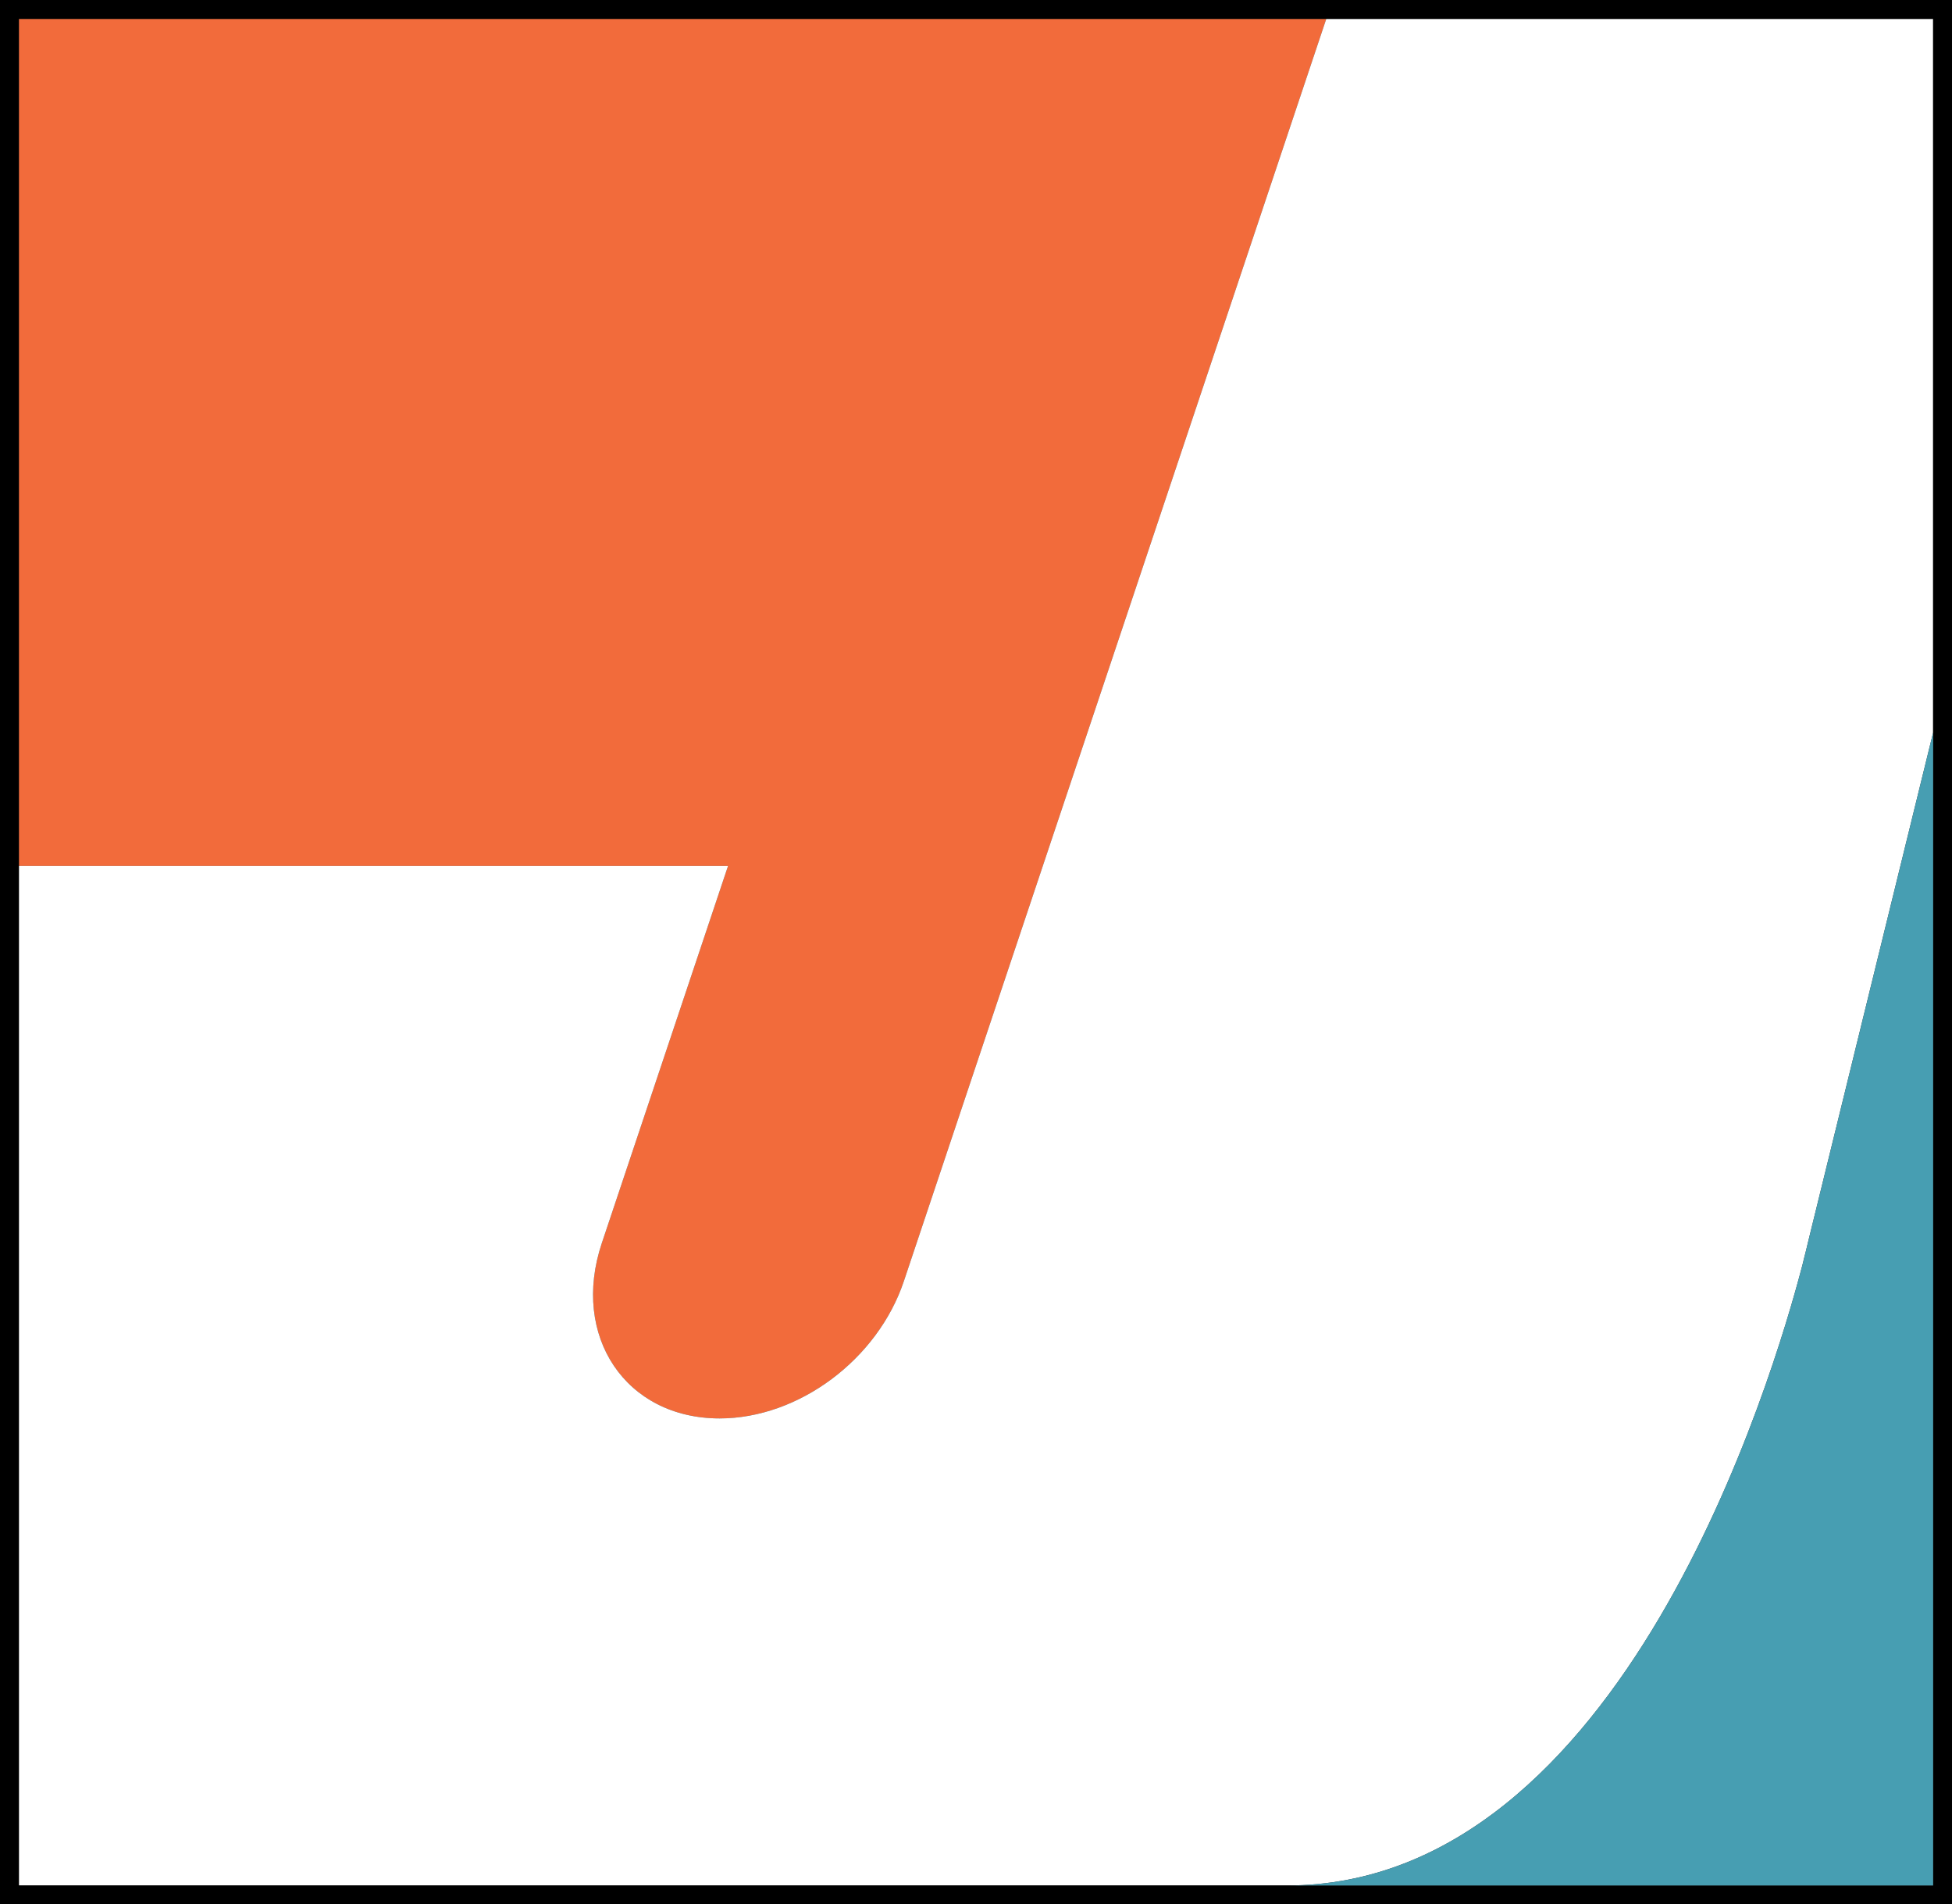
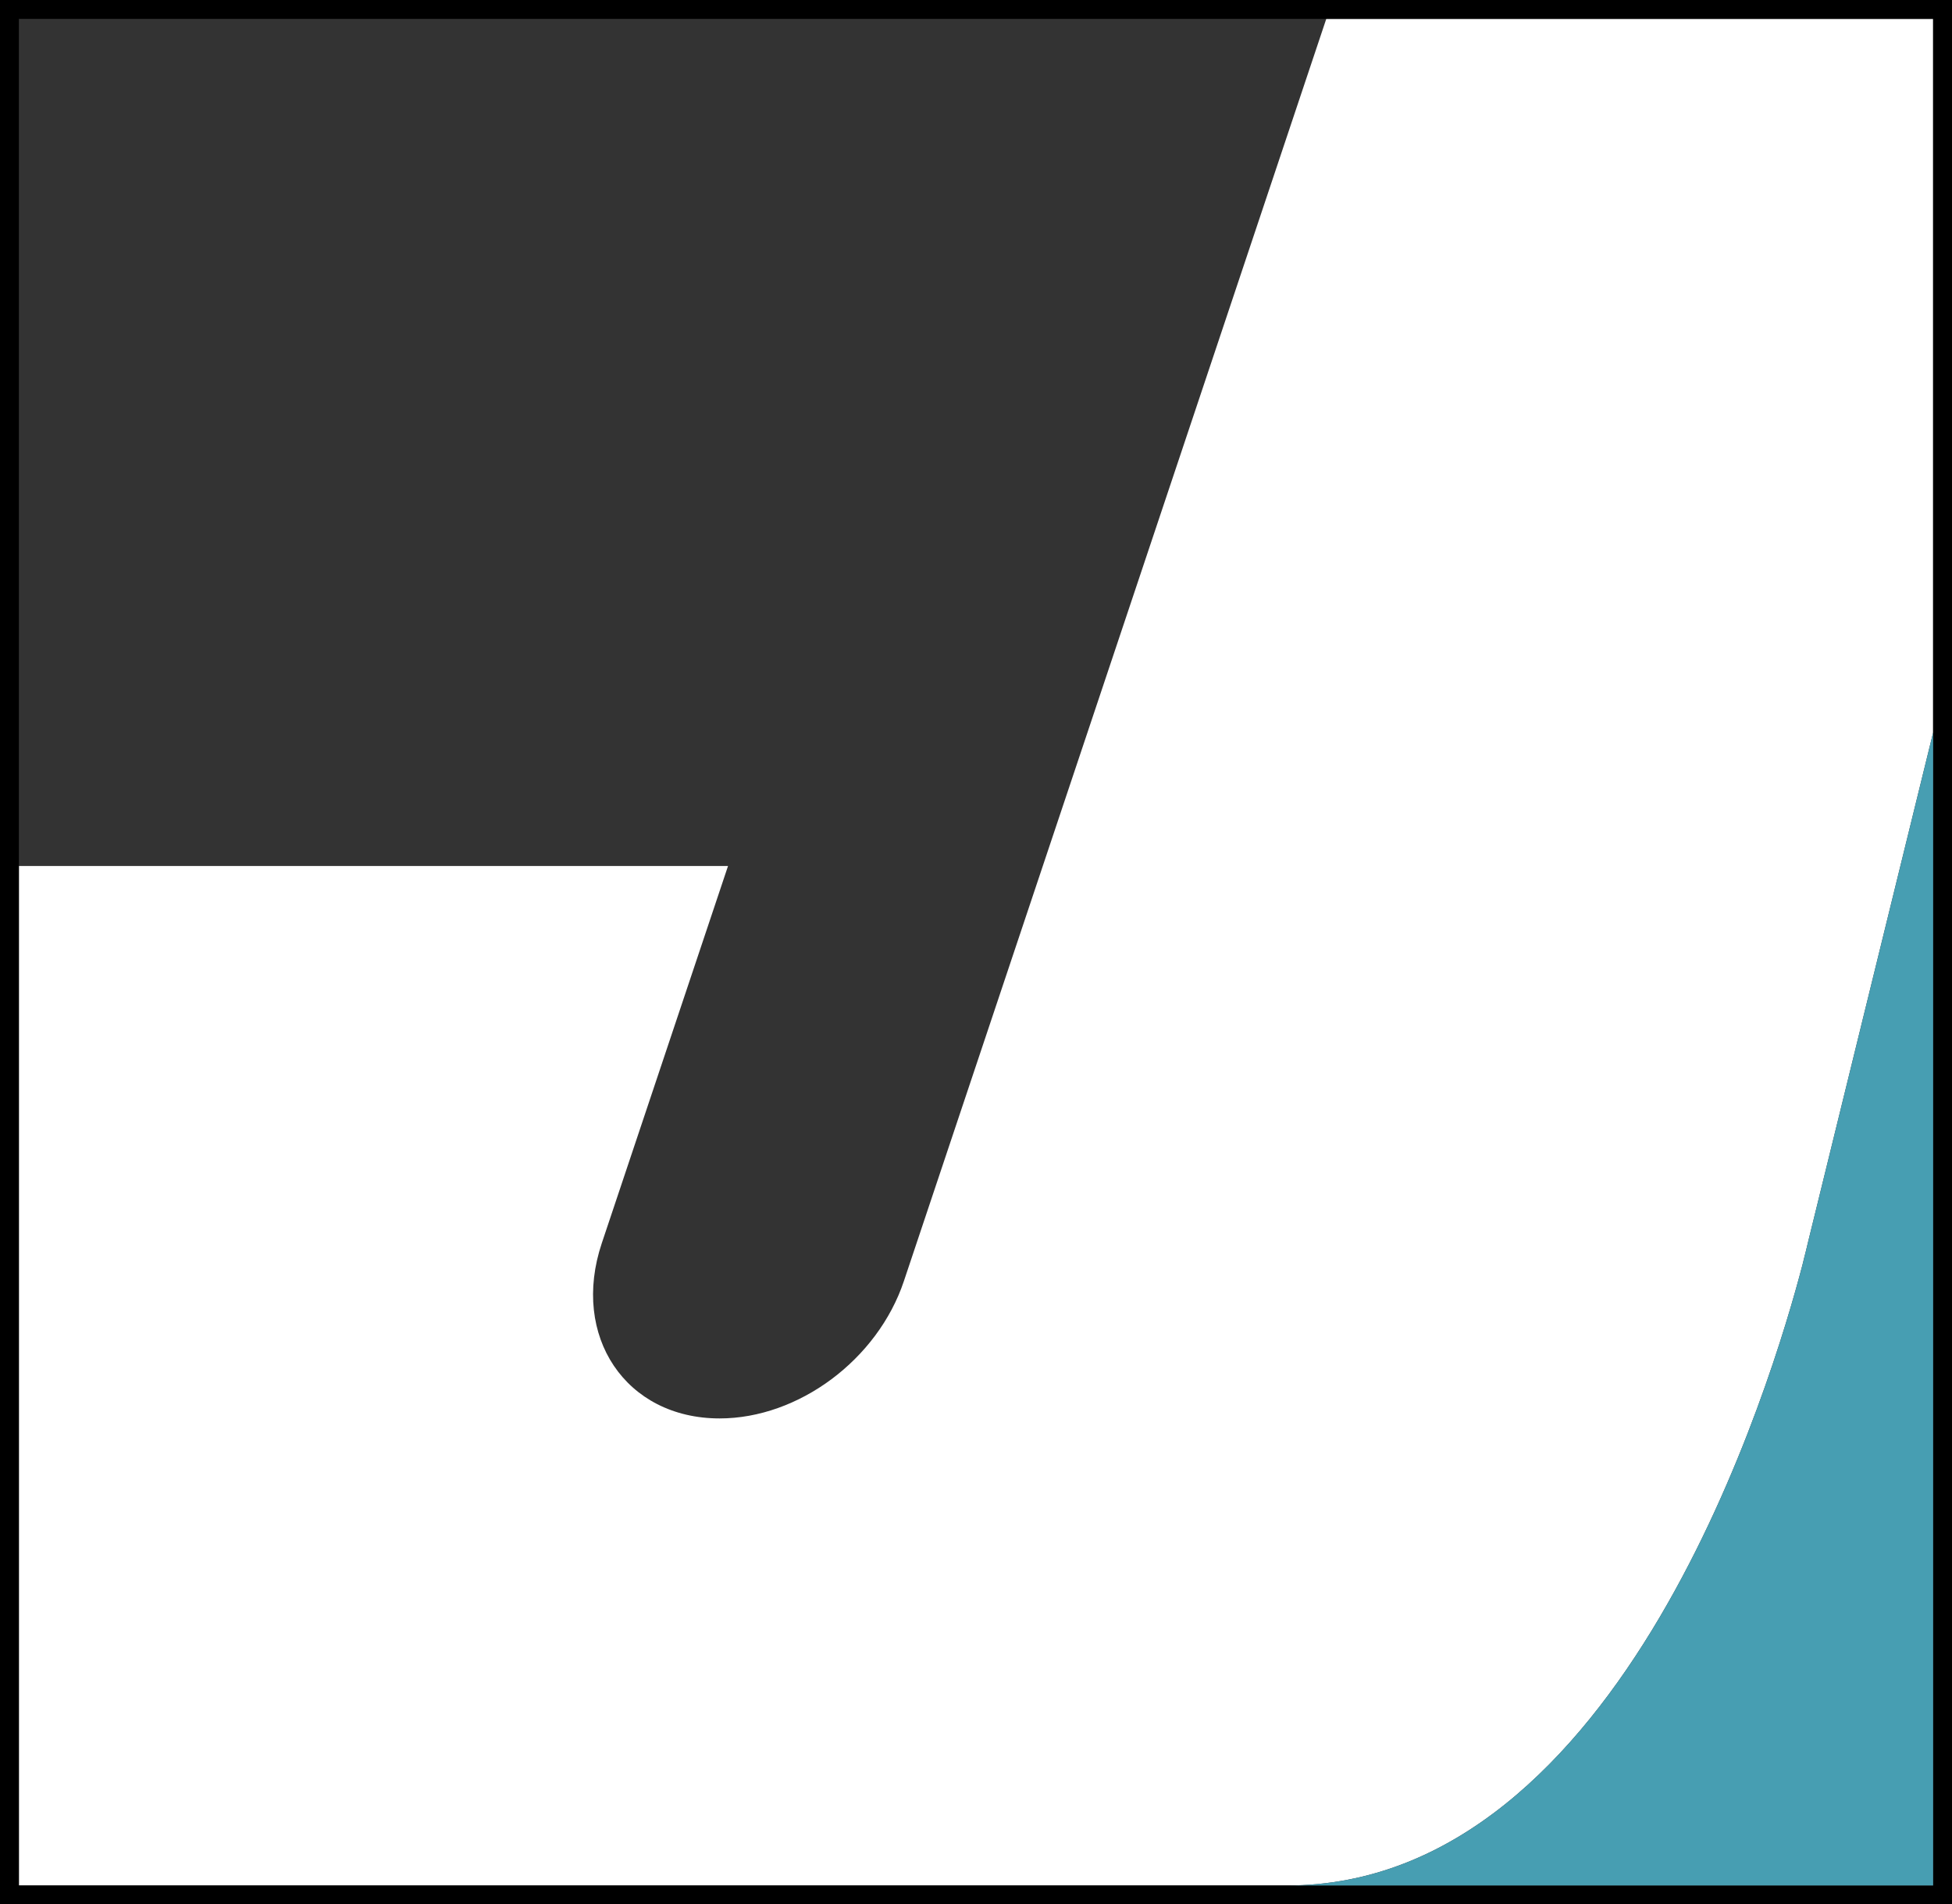
<svg xmlns="http://www.w3.org/2000/svg" version="1.1" viewBox="0 0 413.34 403.17">
  <rect x="0" y="0" width="413.34" height="403.17" fill="#333333" stroke="none" />
  <defs>
    <style>
      .cls-1 {
        fill: #479eb2;
      }

      .cls-2 {
        fill: #fff;
      }

      .cls-3 {
        fill: #f26b3b;
      }
    </style>
  </defs>
  <g>
    <g id="Layer_1">
      <g>
-         <path class="cls-3" d="M280.84,4l-89.44,267.22c-2.77,8.29-8.35,15.56-15.32,20.76-6.97,5.19-15.34,8.31-23.7,8.31-19.86,0-31.55-17.38-24.95-37.1l26.73-79.85H4V4h276.84Z" />
        <path class="cls-2" d="M409.34,4v151.1l-26.55,108.13-.12.51c-.02.1-.05.22-.08.34l-.21.86c-.04.16-.08.34-.13.52-.07.28-.14.58-.23.9l-.14.58c-.06.24-.13.5-.19.77-6.23,23.96-38.11,131.46-109.19,131.46H4v-215.83h150.16l-26.73,79.85c-6.6,19.72,5.09,37.1,24.95,37.1,8.36,0,16.73-3.12,23.7-8.31,6.97-5.2,12.55-12.47,15.32-20.76L280.84,4h128.5Z" />
        <path d="M0,0v403.17h413.34V0H0ZM409.34,399.17H4V4h405.34v395.17Z" />
        <path class="cls-1" d="M409.34,155.1v244.07h-136.84c71.08,0,102.96-107.5,109.19-131.46.06-.27.13-.53.19-.77l.14-.58c.09-.32.16-.62.23-.9.05-.18.09-.36.13-.52.09-.33.16-.61.21-.86.03-.12.06-.24.08-.34l.12-.51,26.55-108.13Z" />
      </g>
    </g>
  </g>
</svg>